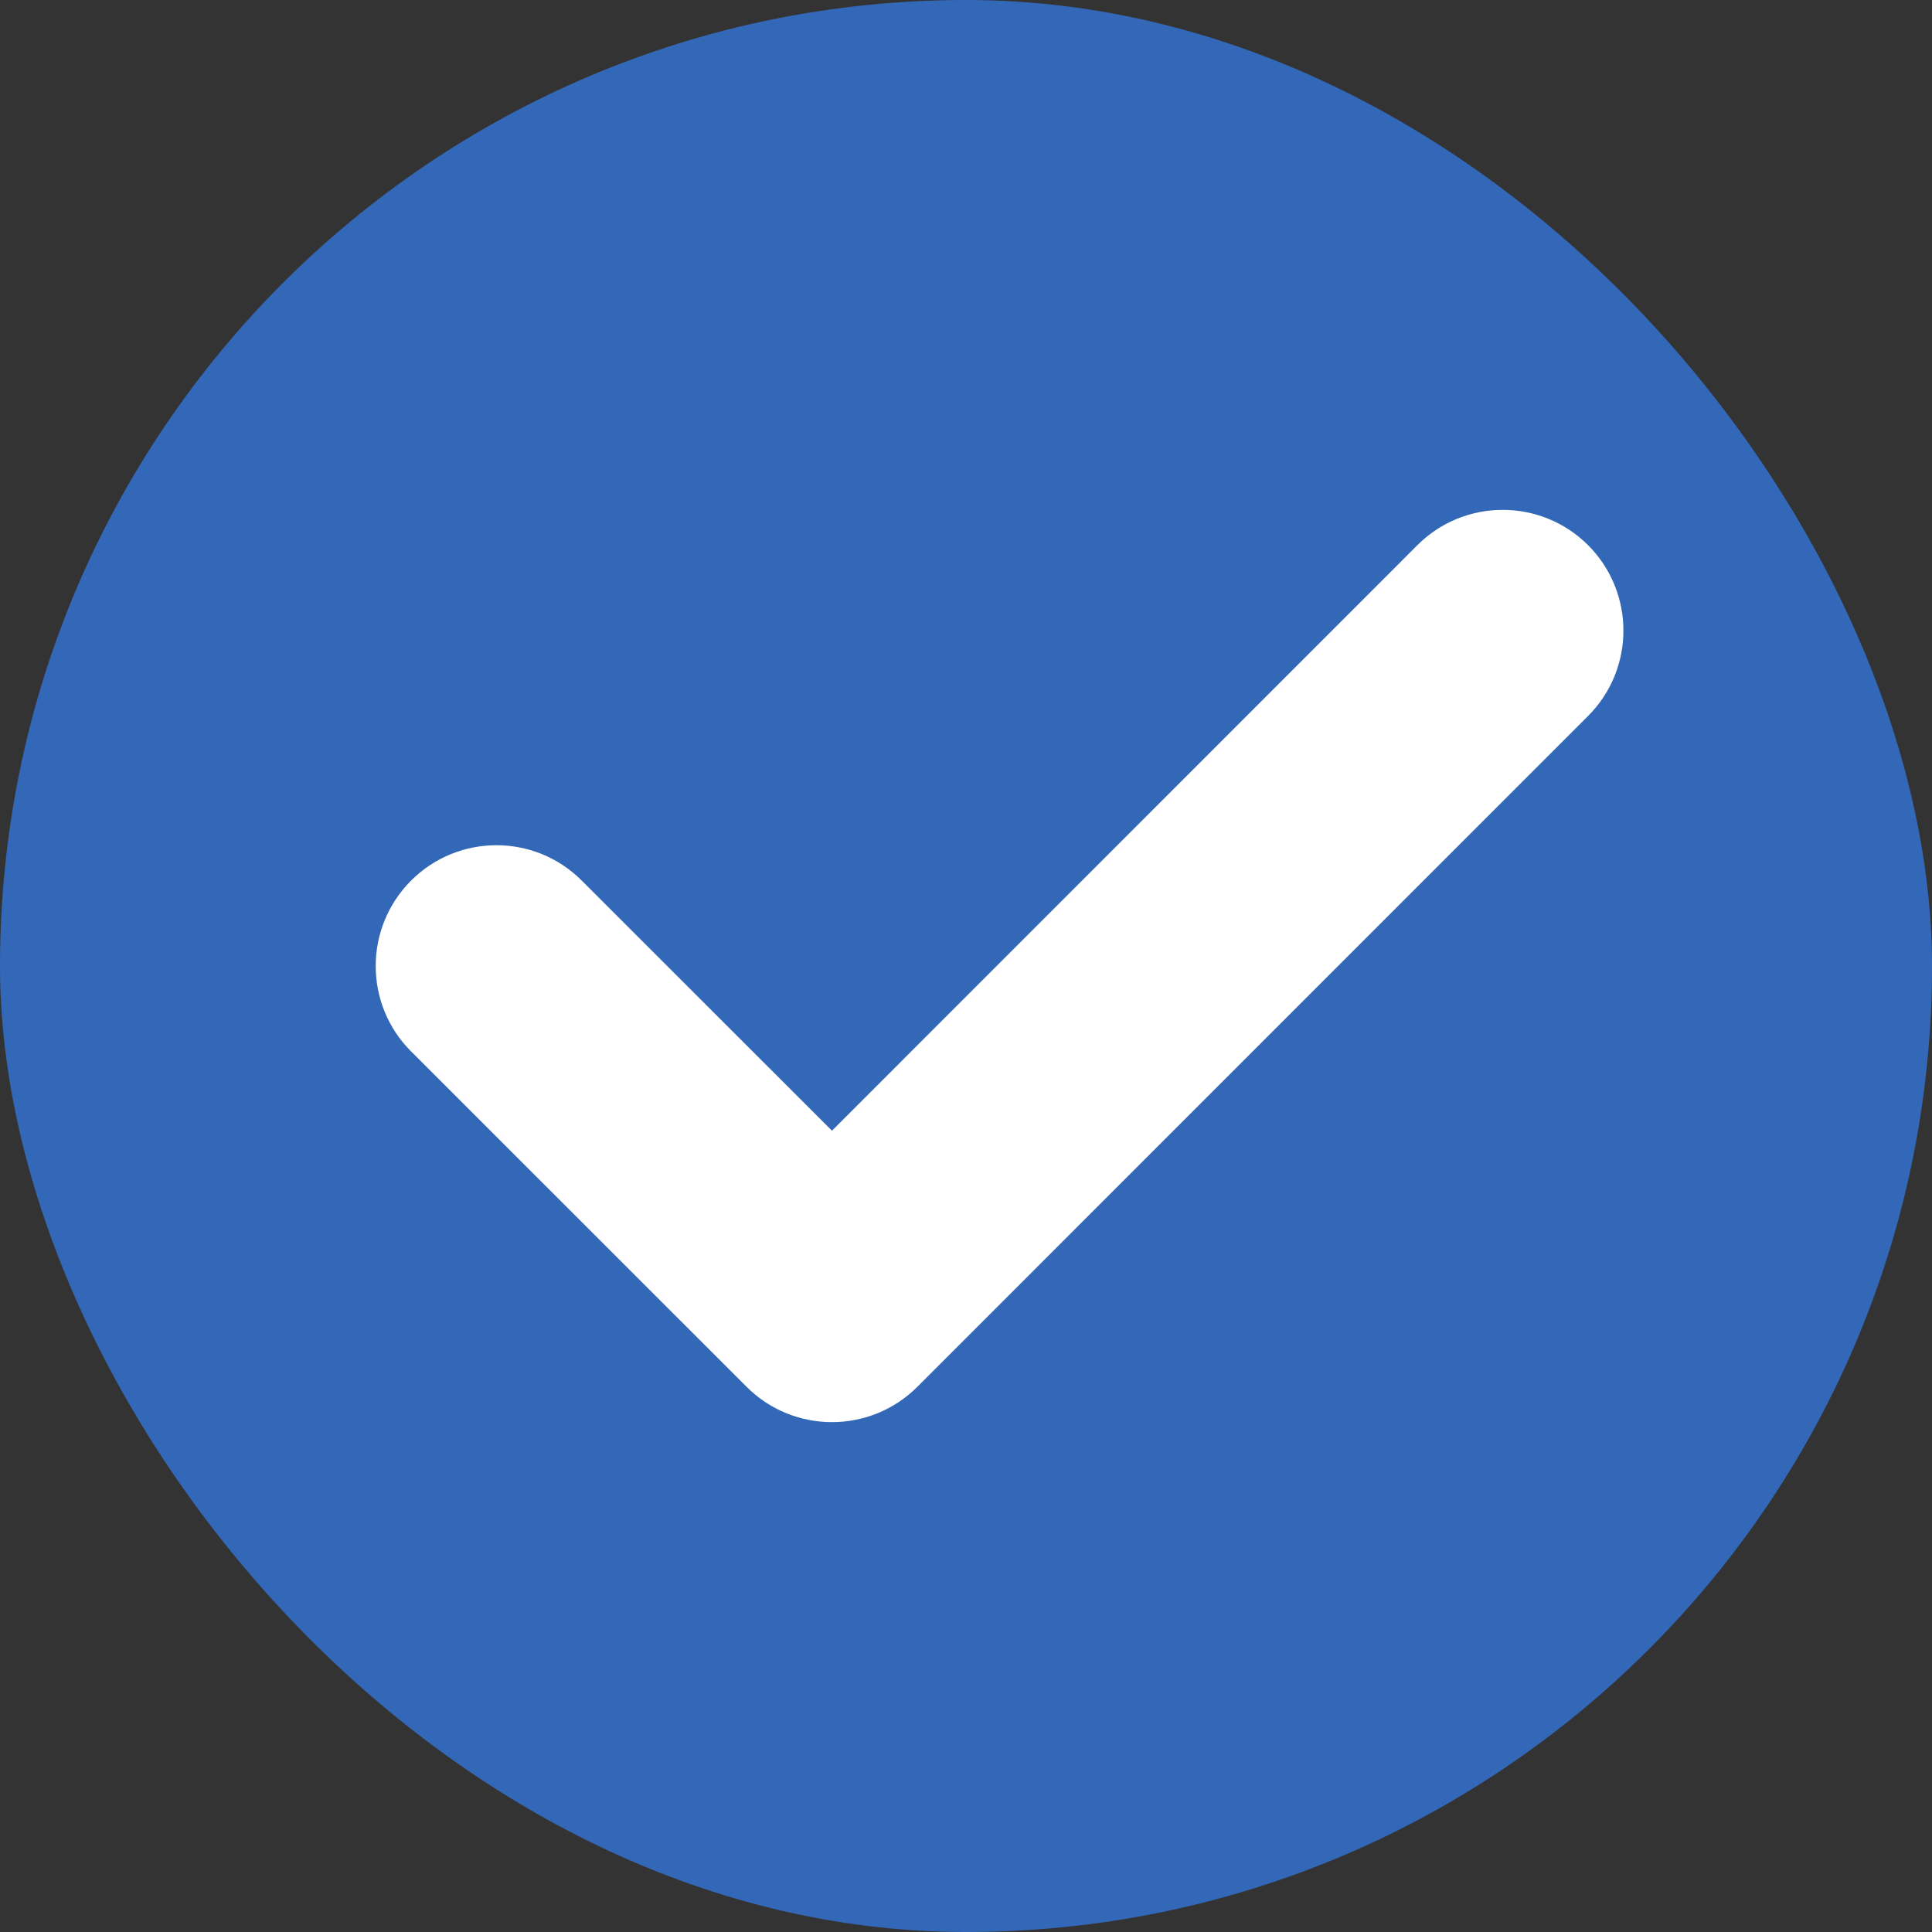
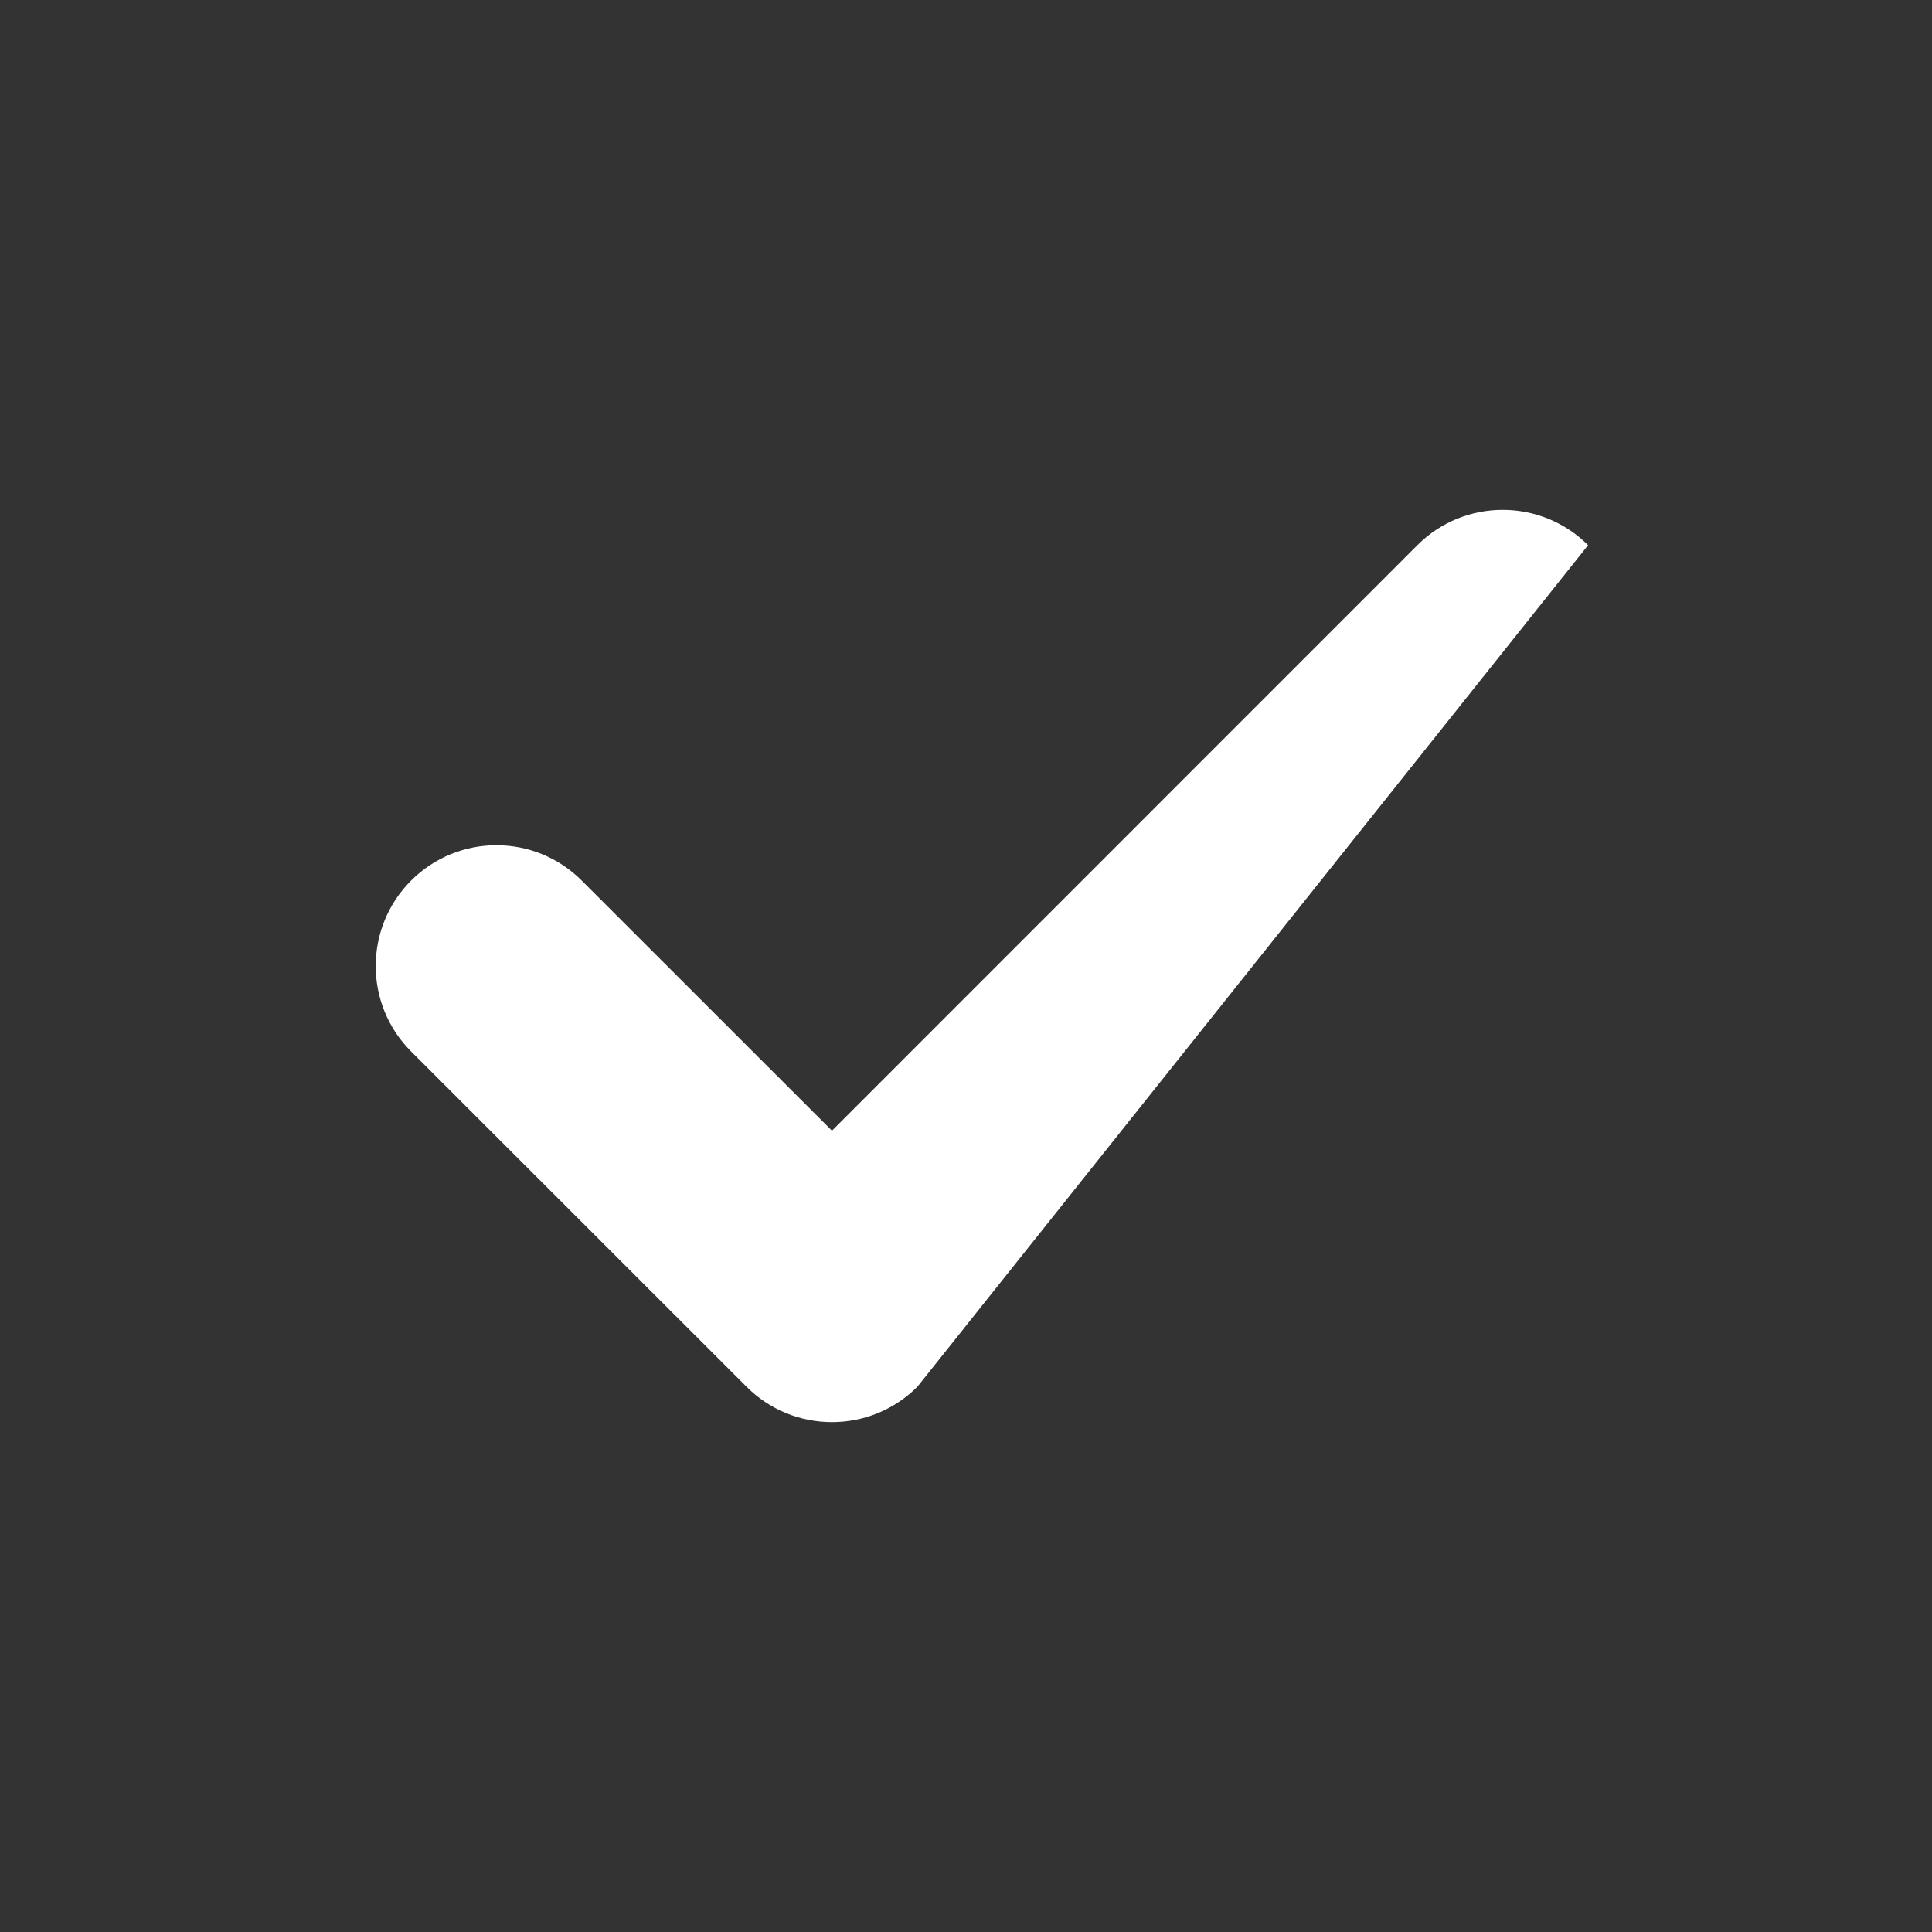
<svg xmlns="http://www.w3.org/2000/svg" width="16" height="16" viewBox="0 0 16 16" fill="none">
  <rect x="0" y="0" width="16" height="16" fill="#333333" stroke="none" />
-   <rect width="16" height="16" rx="8" fill="#3368B8" />
-   <path fill-rule="evenodd" clip-rule="evenodd" d="M13.152 4.515C13.542 4.906 13.542 5.539 13.152 5.929L7.597 11.485C7.207 11.875 6.573 11.875 6.183 11.485L3.404 8.707C3.014 8.317 3.014 7.684 3.404 7.293C3.795 6.902 4.428 6.902 4.818 7.293L6.89 9.364L11.738 4.515C12.128 4.125 12.761 4.125 13.152 4.515Z" fill="white" />
+   <path fill-rule="evenodd" clip-rule="evenodd" d="M13.152 4.515L7.597 11.485C7.207 11.875 6.573 11.875 6.183 11.485L3.404 8.707C3.014 8.317 3.014 7.684 3.404 7.293C3.795 6.902 4.428 6.902 4.818 7.293L6.89 9.364L11.738 4.515C12.128 4.125 12.761 4.125 13.152 4.515Z" fill="white" />
</svg>